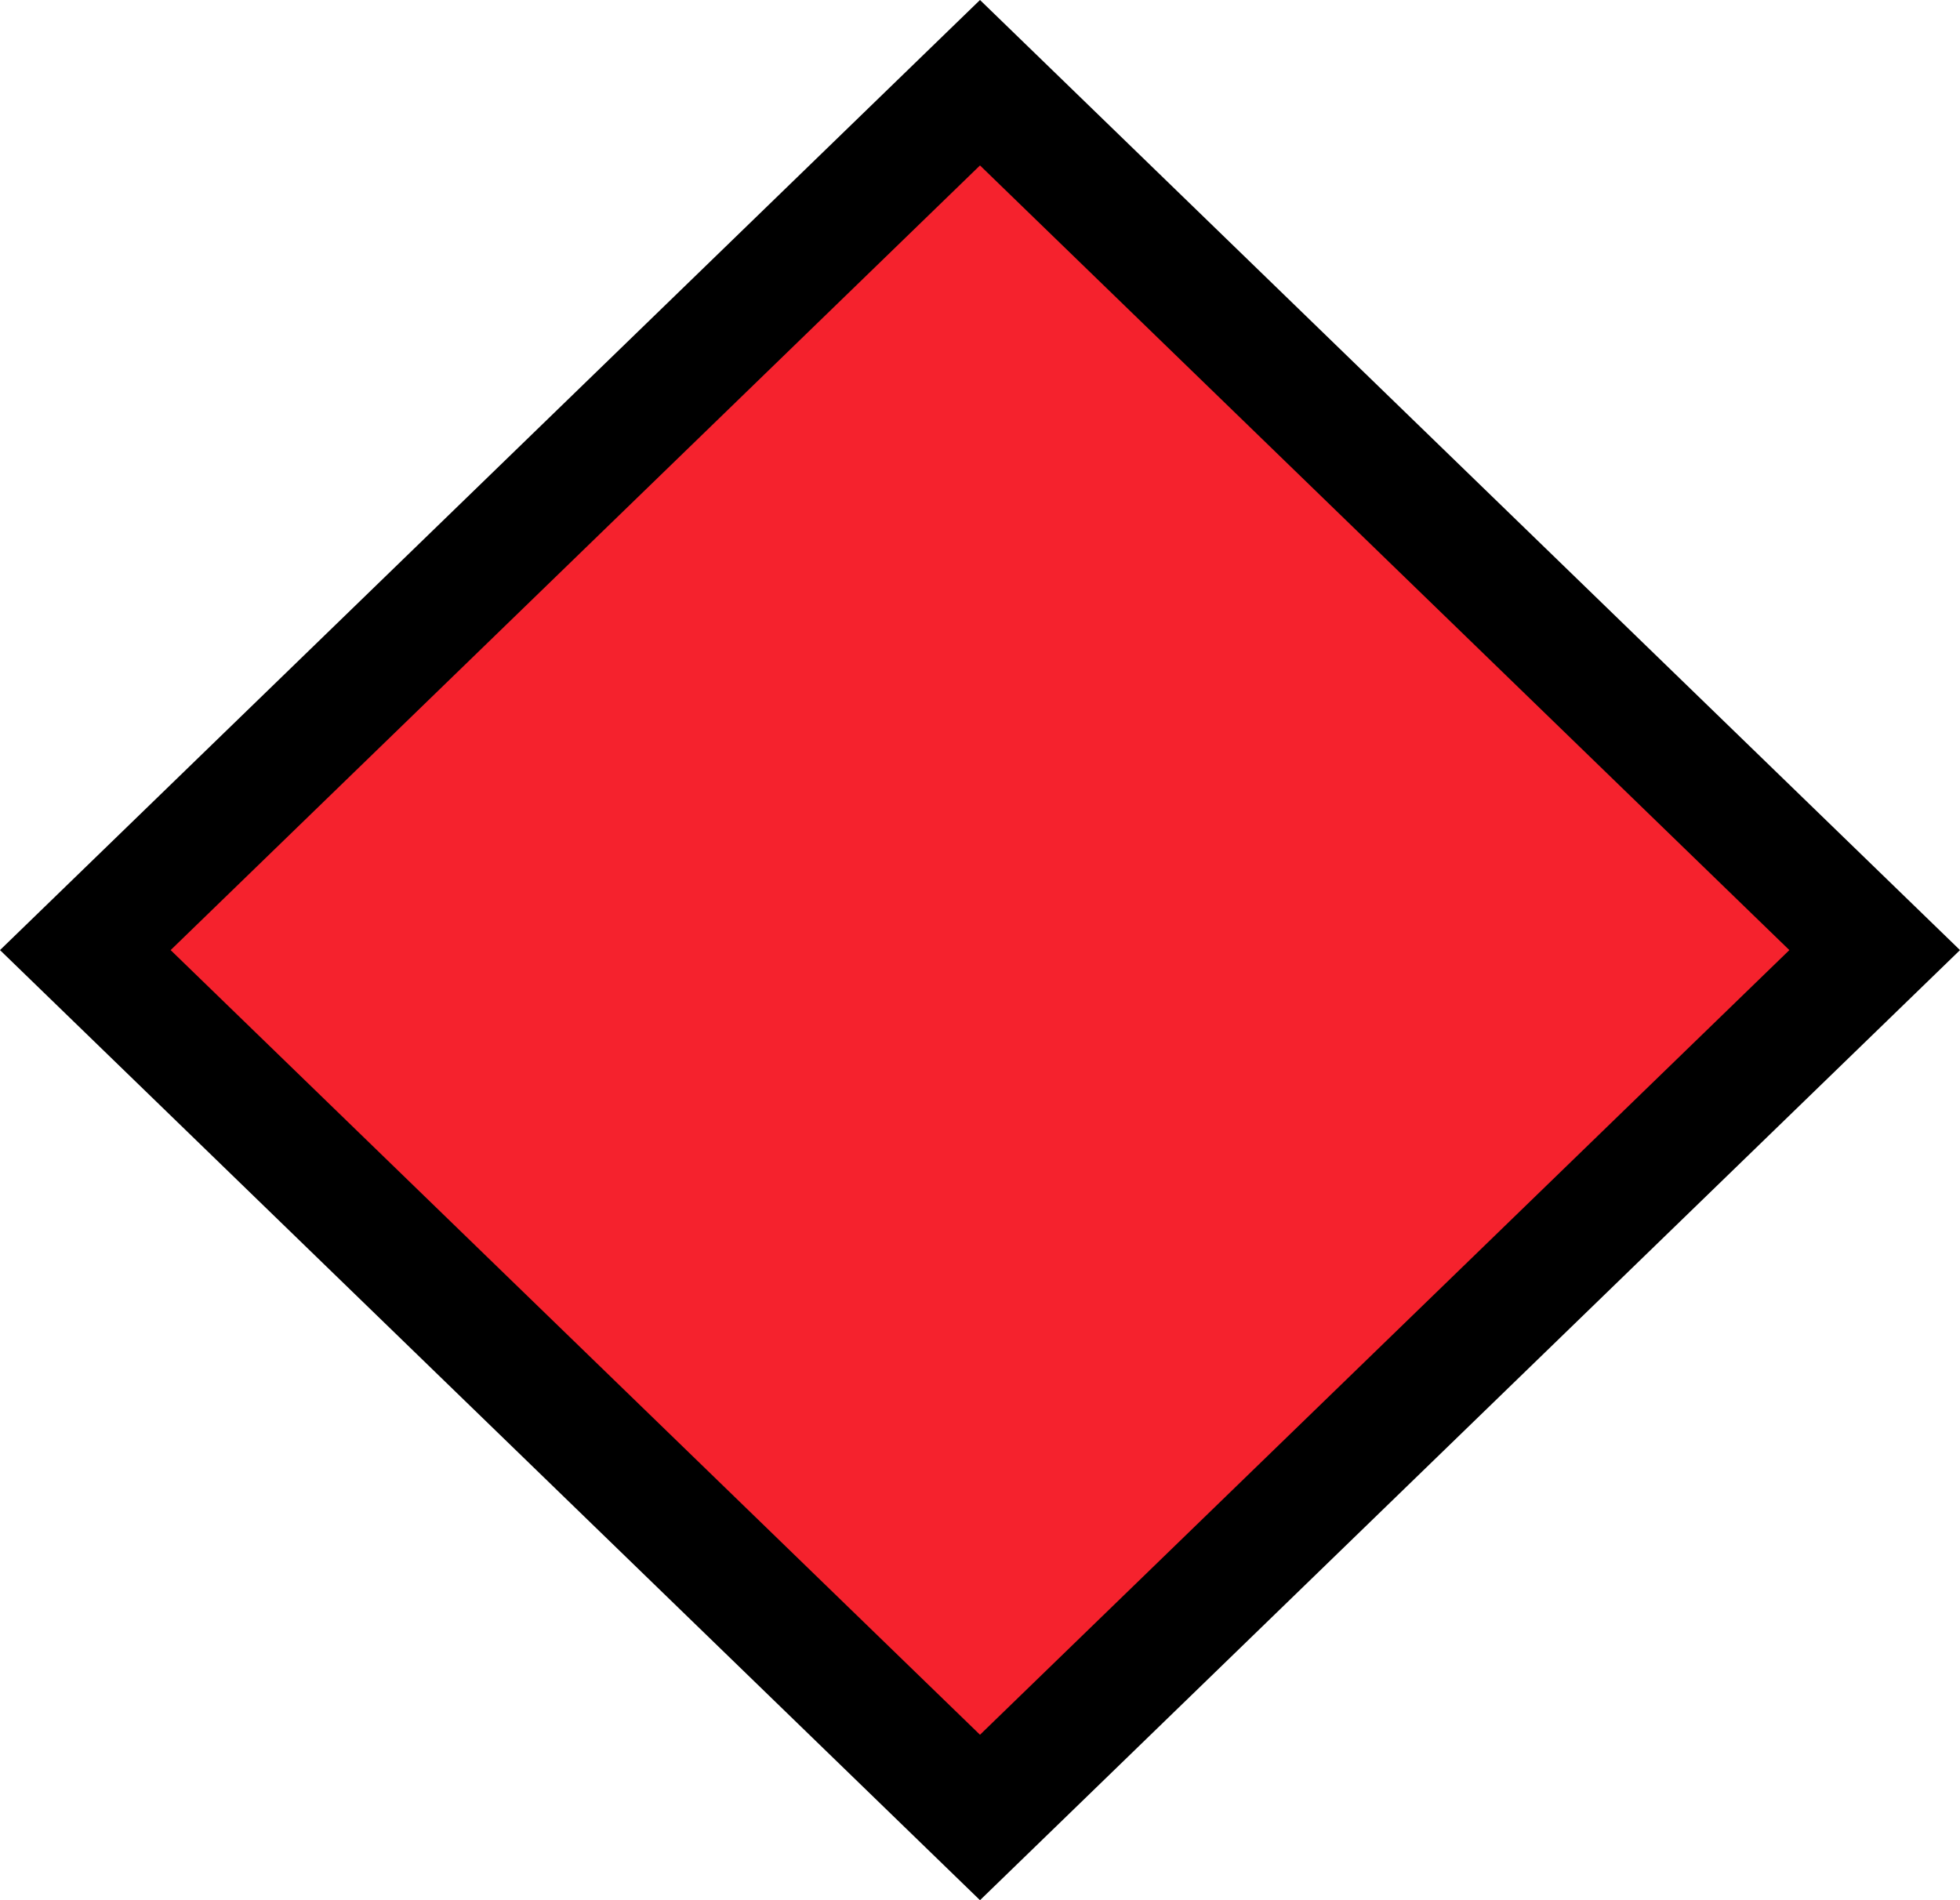
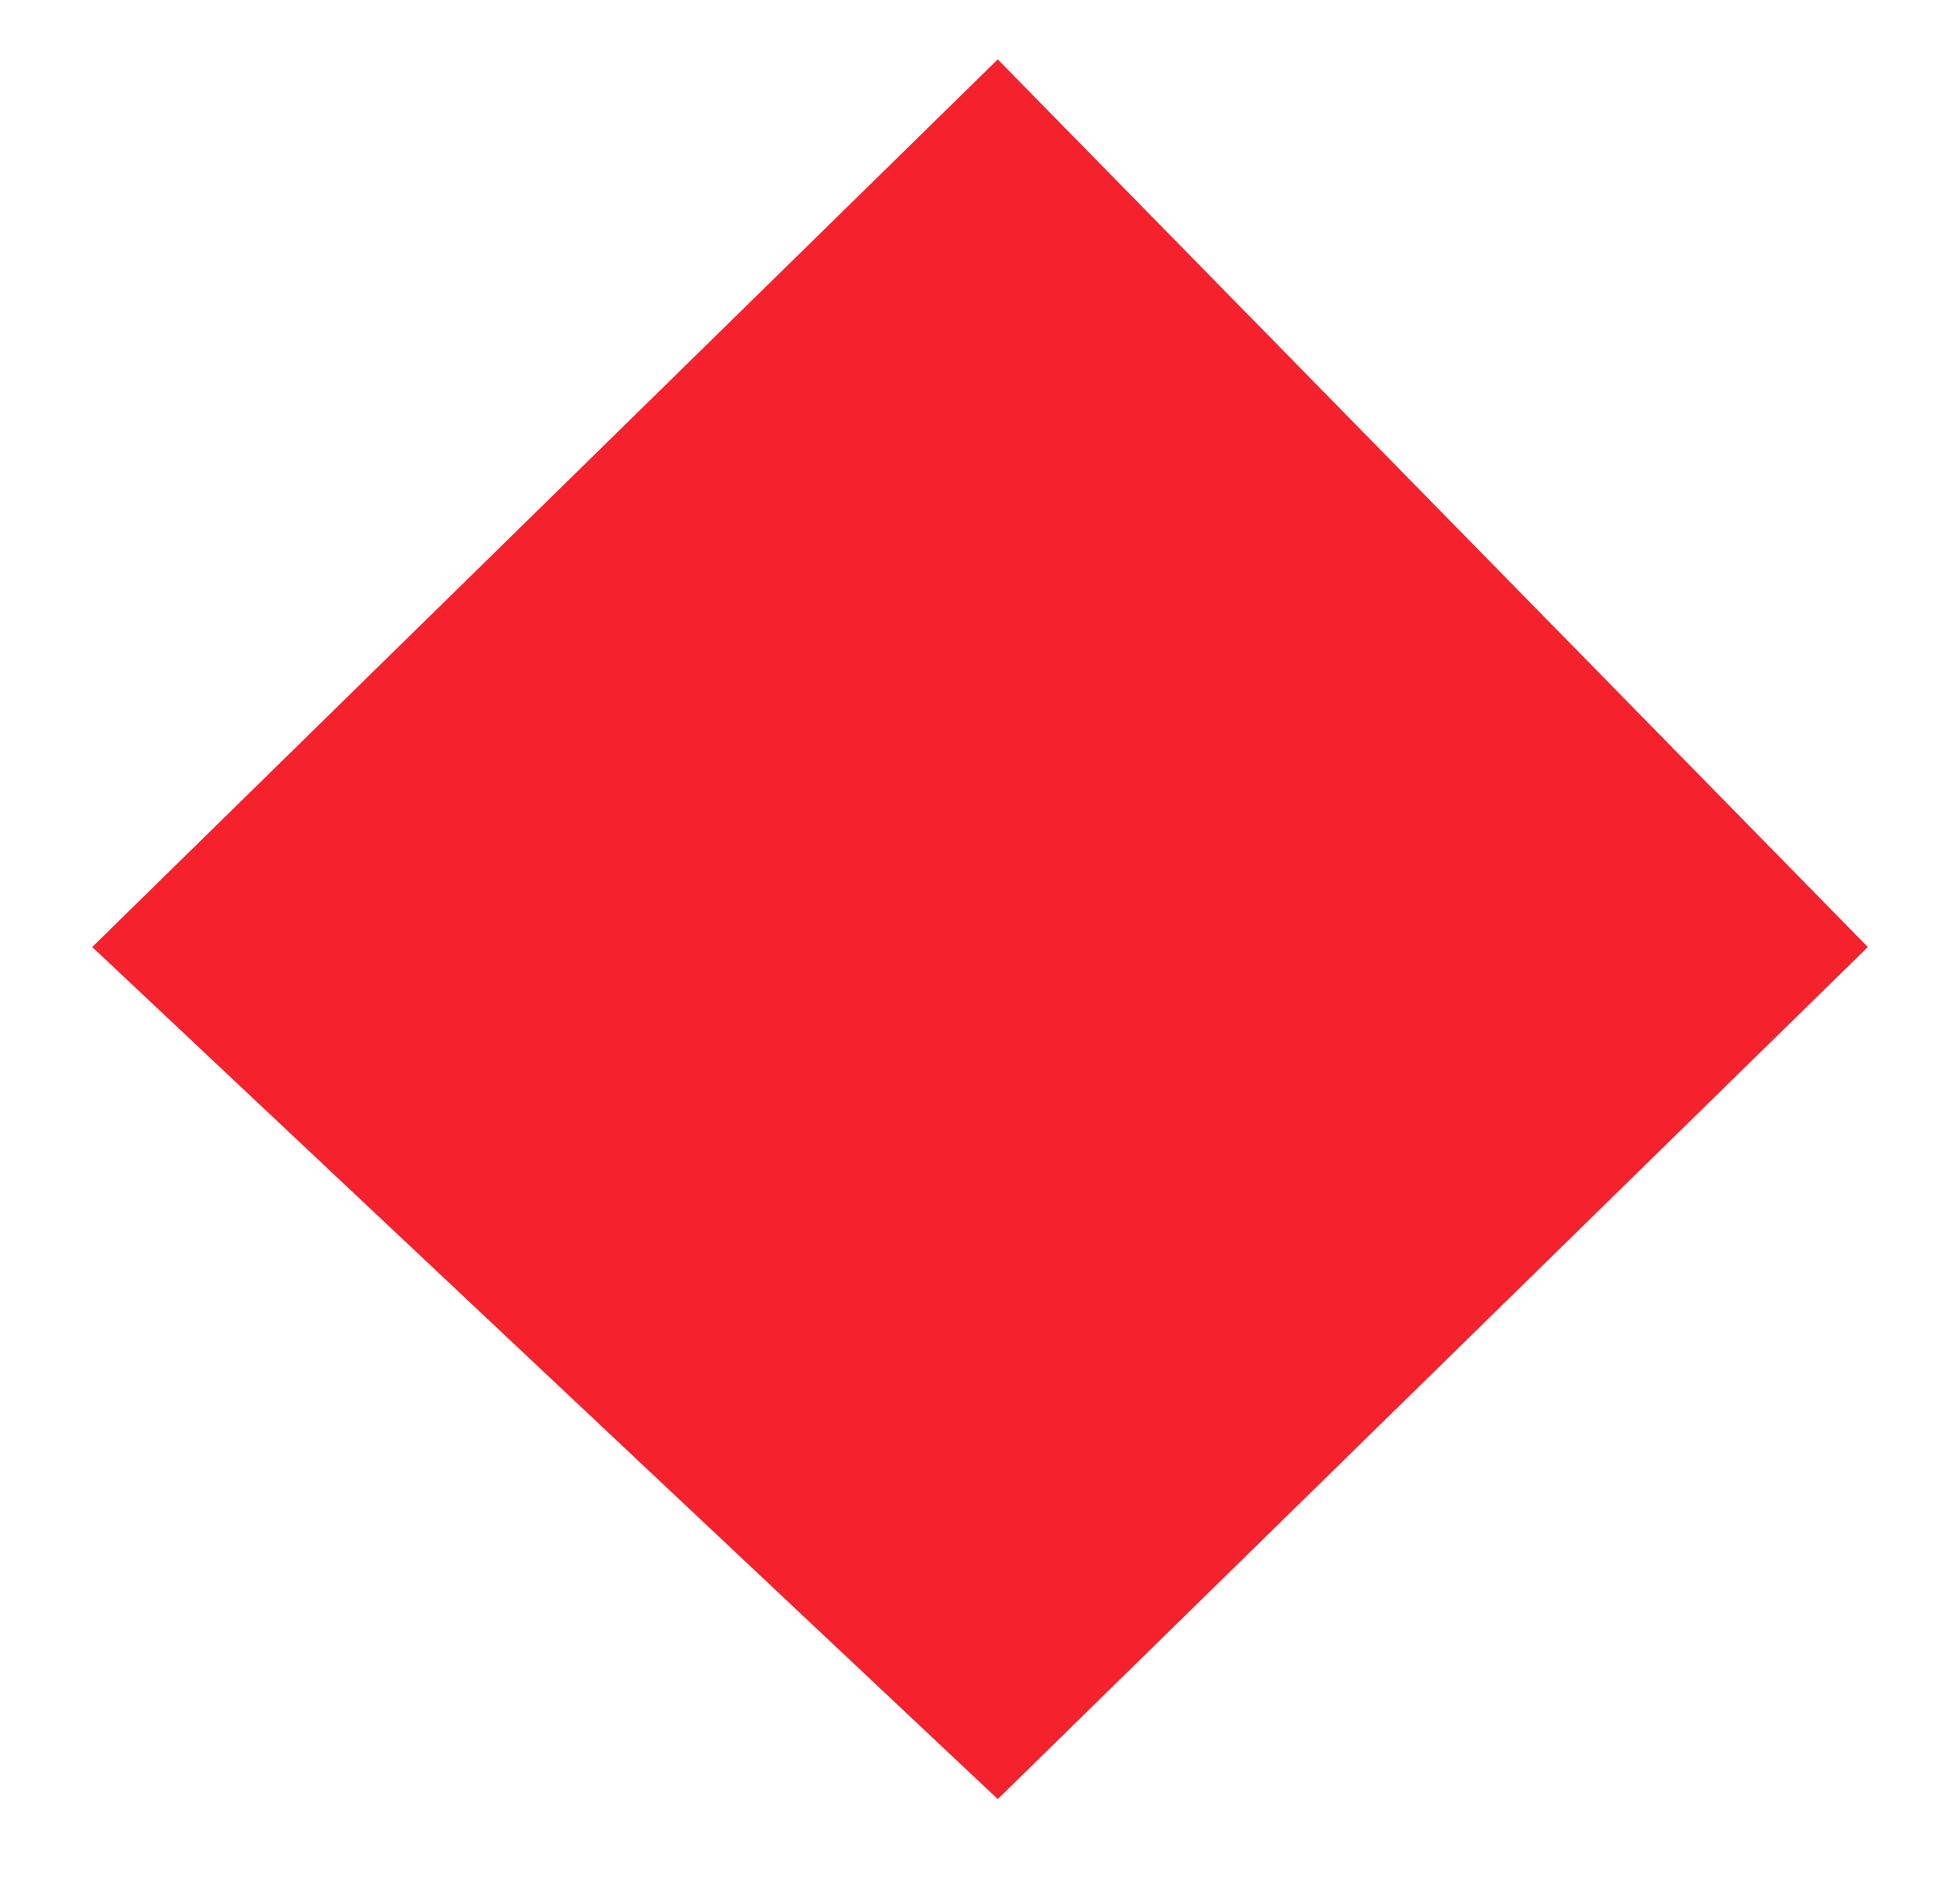
<svg xmlns="http://www.w3.org/2000/svg" width="33" height="32" viewBox="0 0 33 32" fill="none">
  <path d="M16.799 30.297L1.553 15.948L16.799 1L31.448 15.948L16.799 30.297Z" fill="#F5222D" />
-   <path fill-rule="evenodd" clip-rule="evenodd" d="M16.5 2.786L2.873 16L16.5 29.214L30.127 16L16.5 2.786ZM16.5 0L0 16L16.5 32L33 16L16.5 0Z" fill="black" />
</svg>